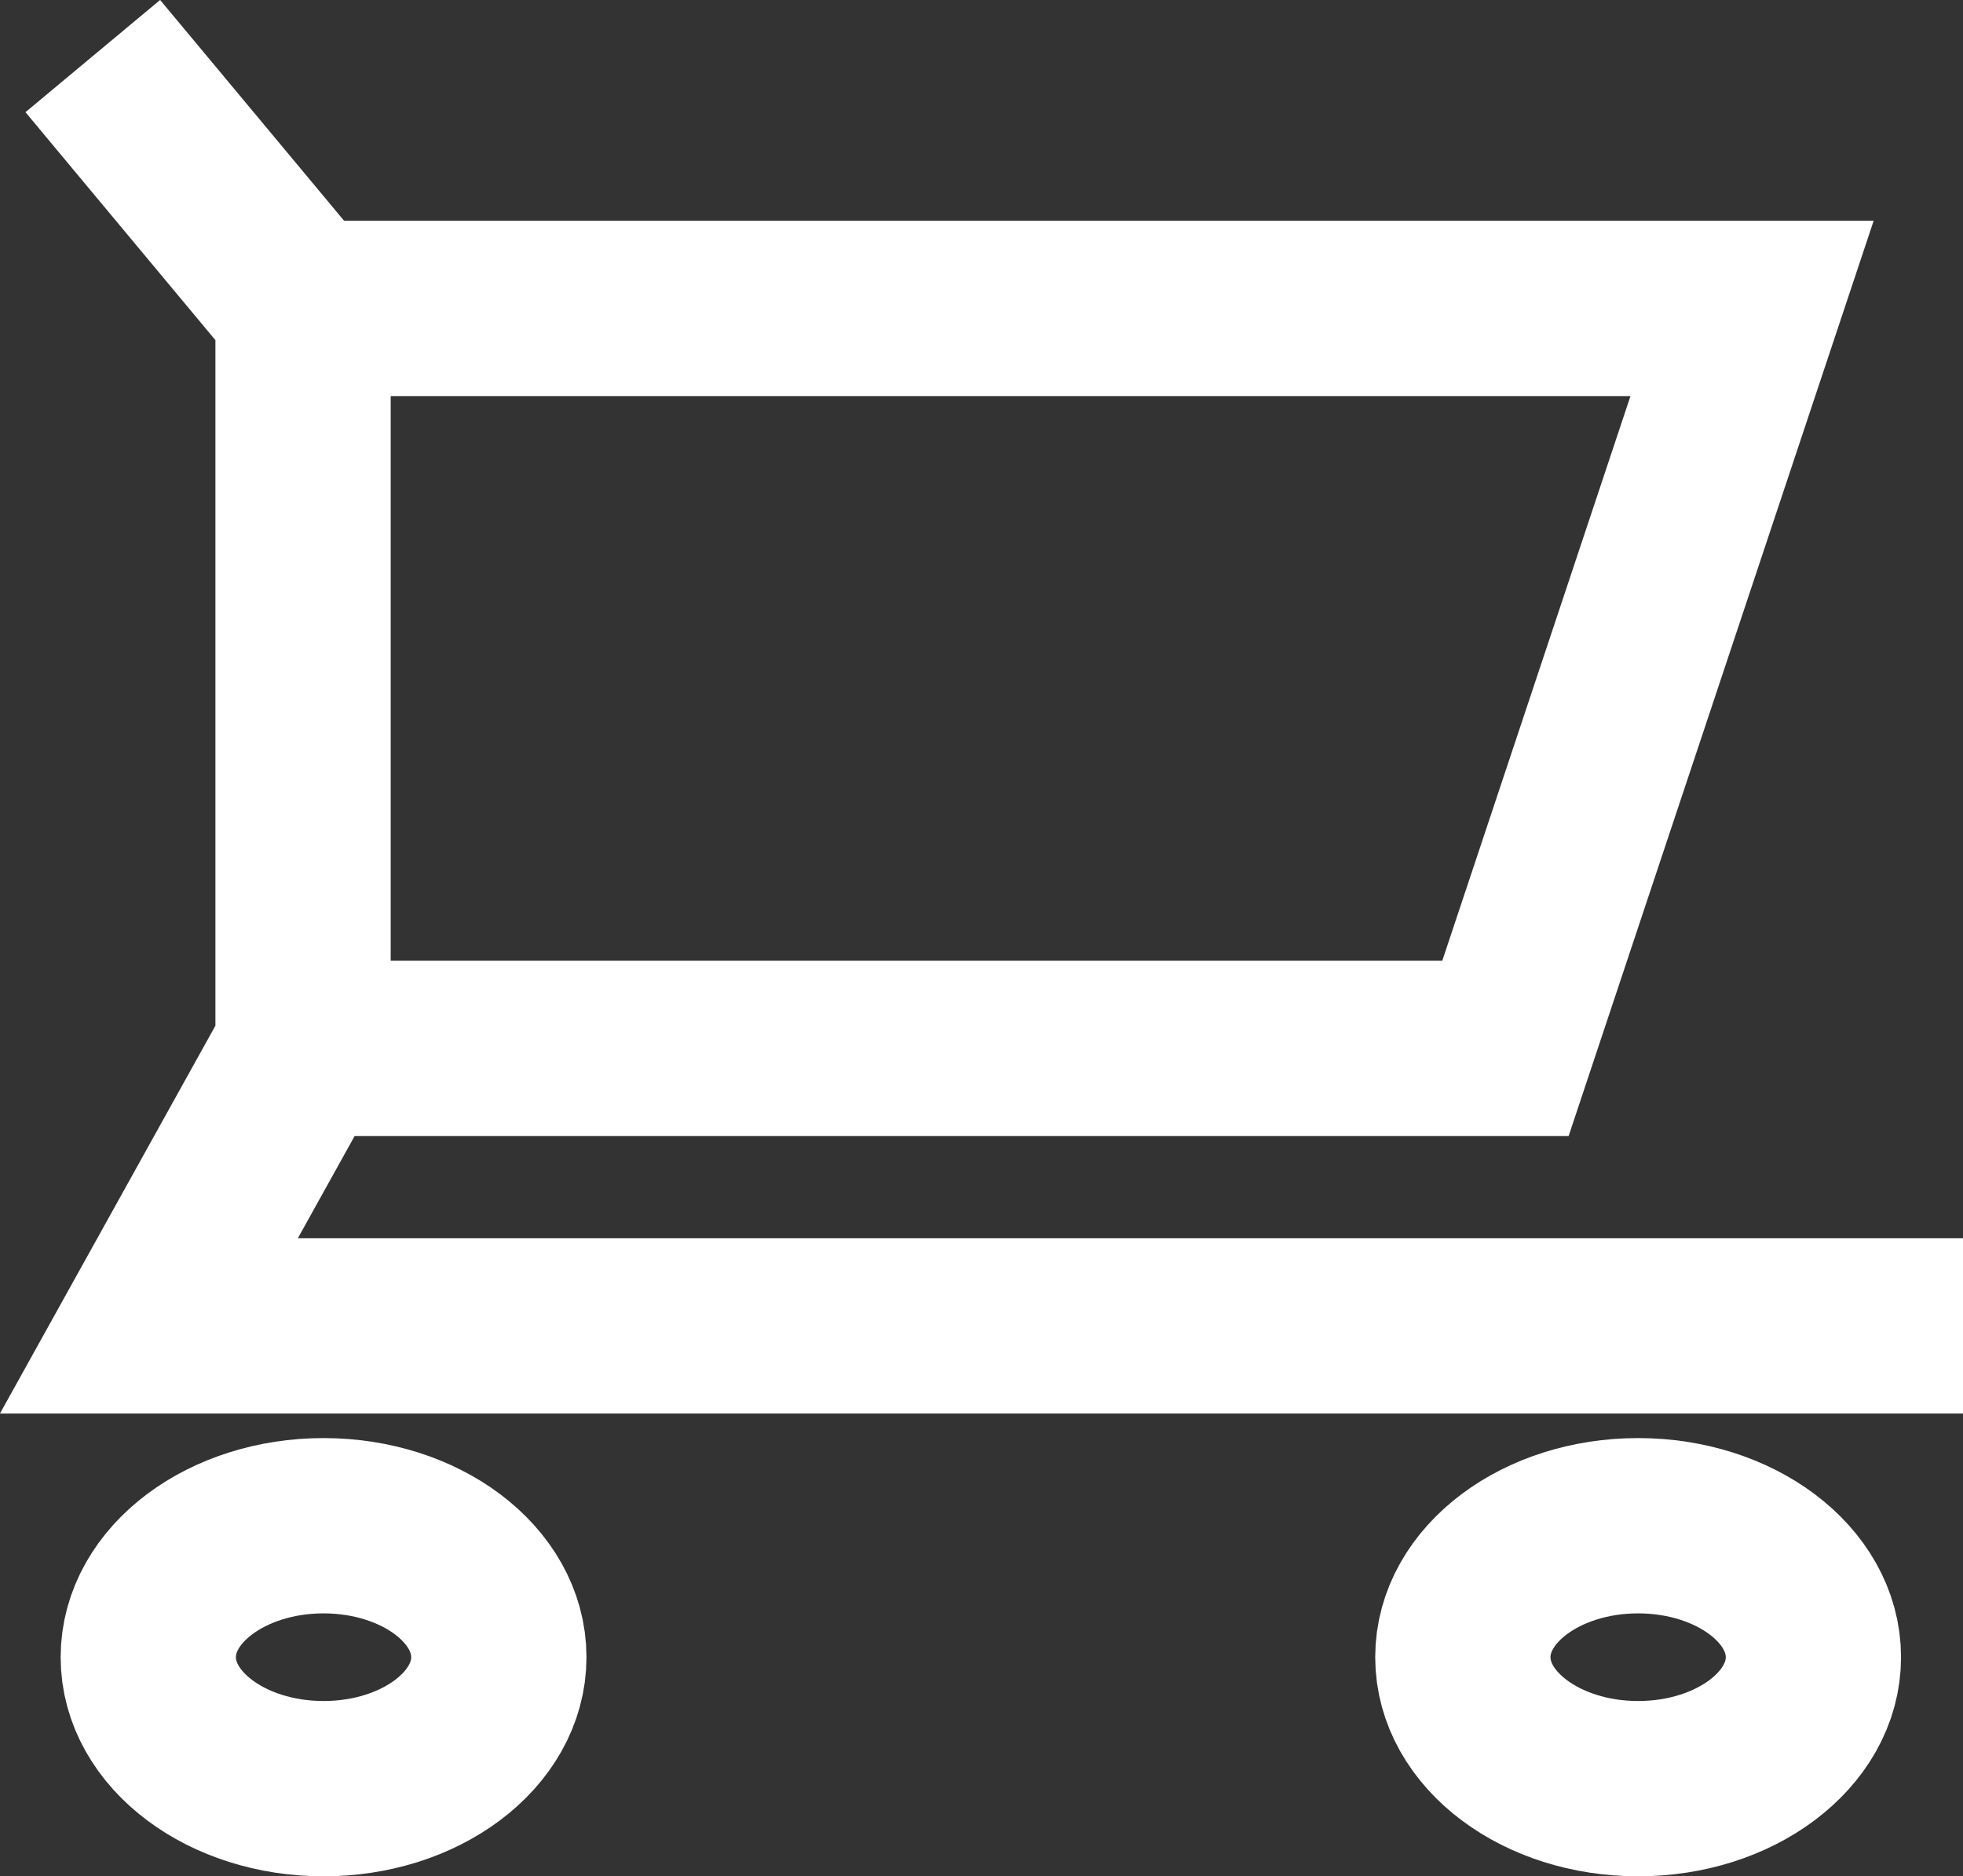
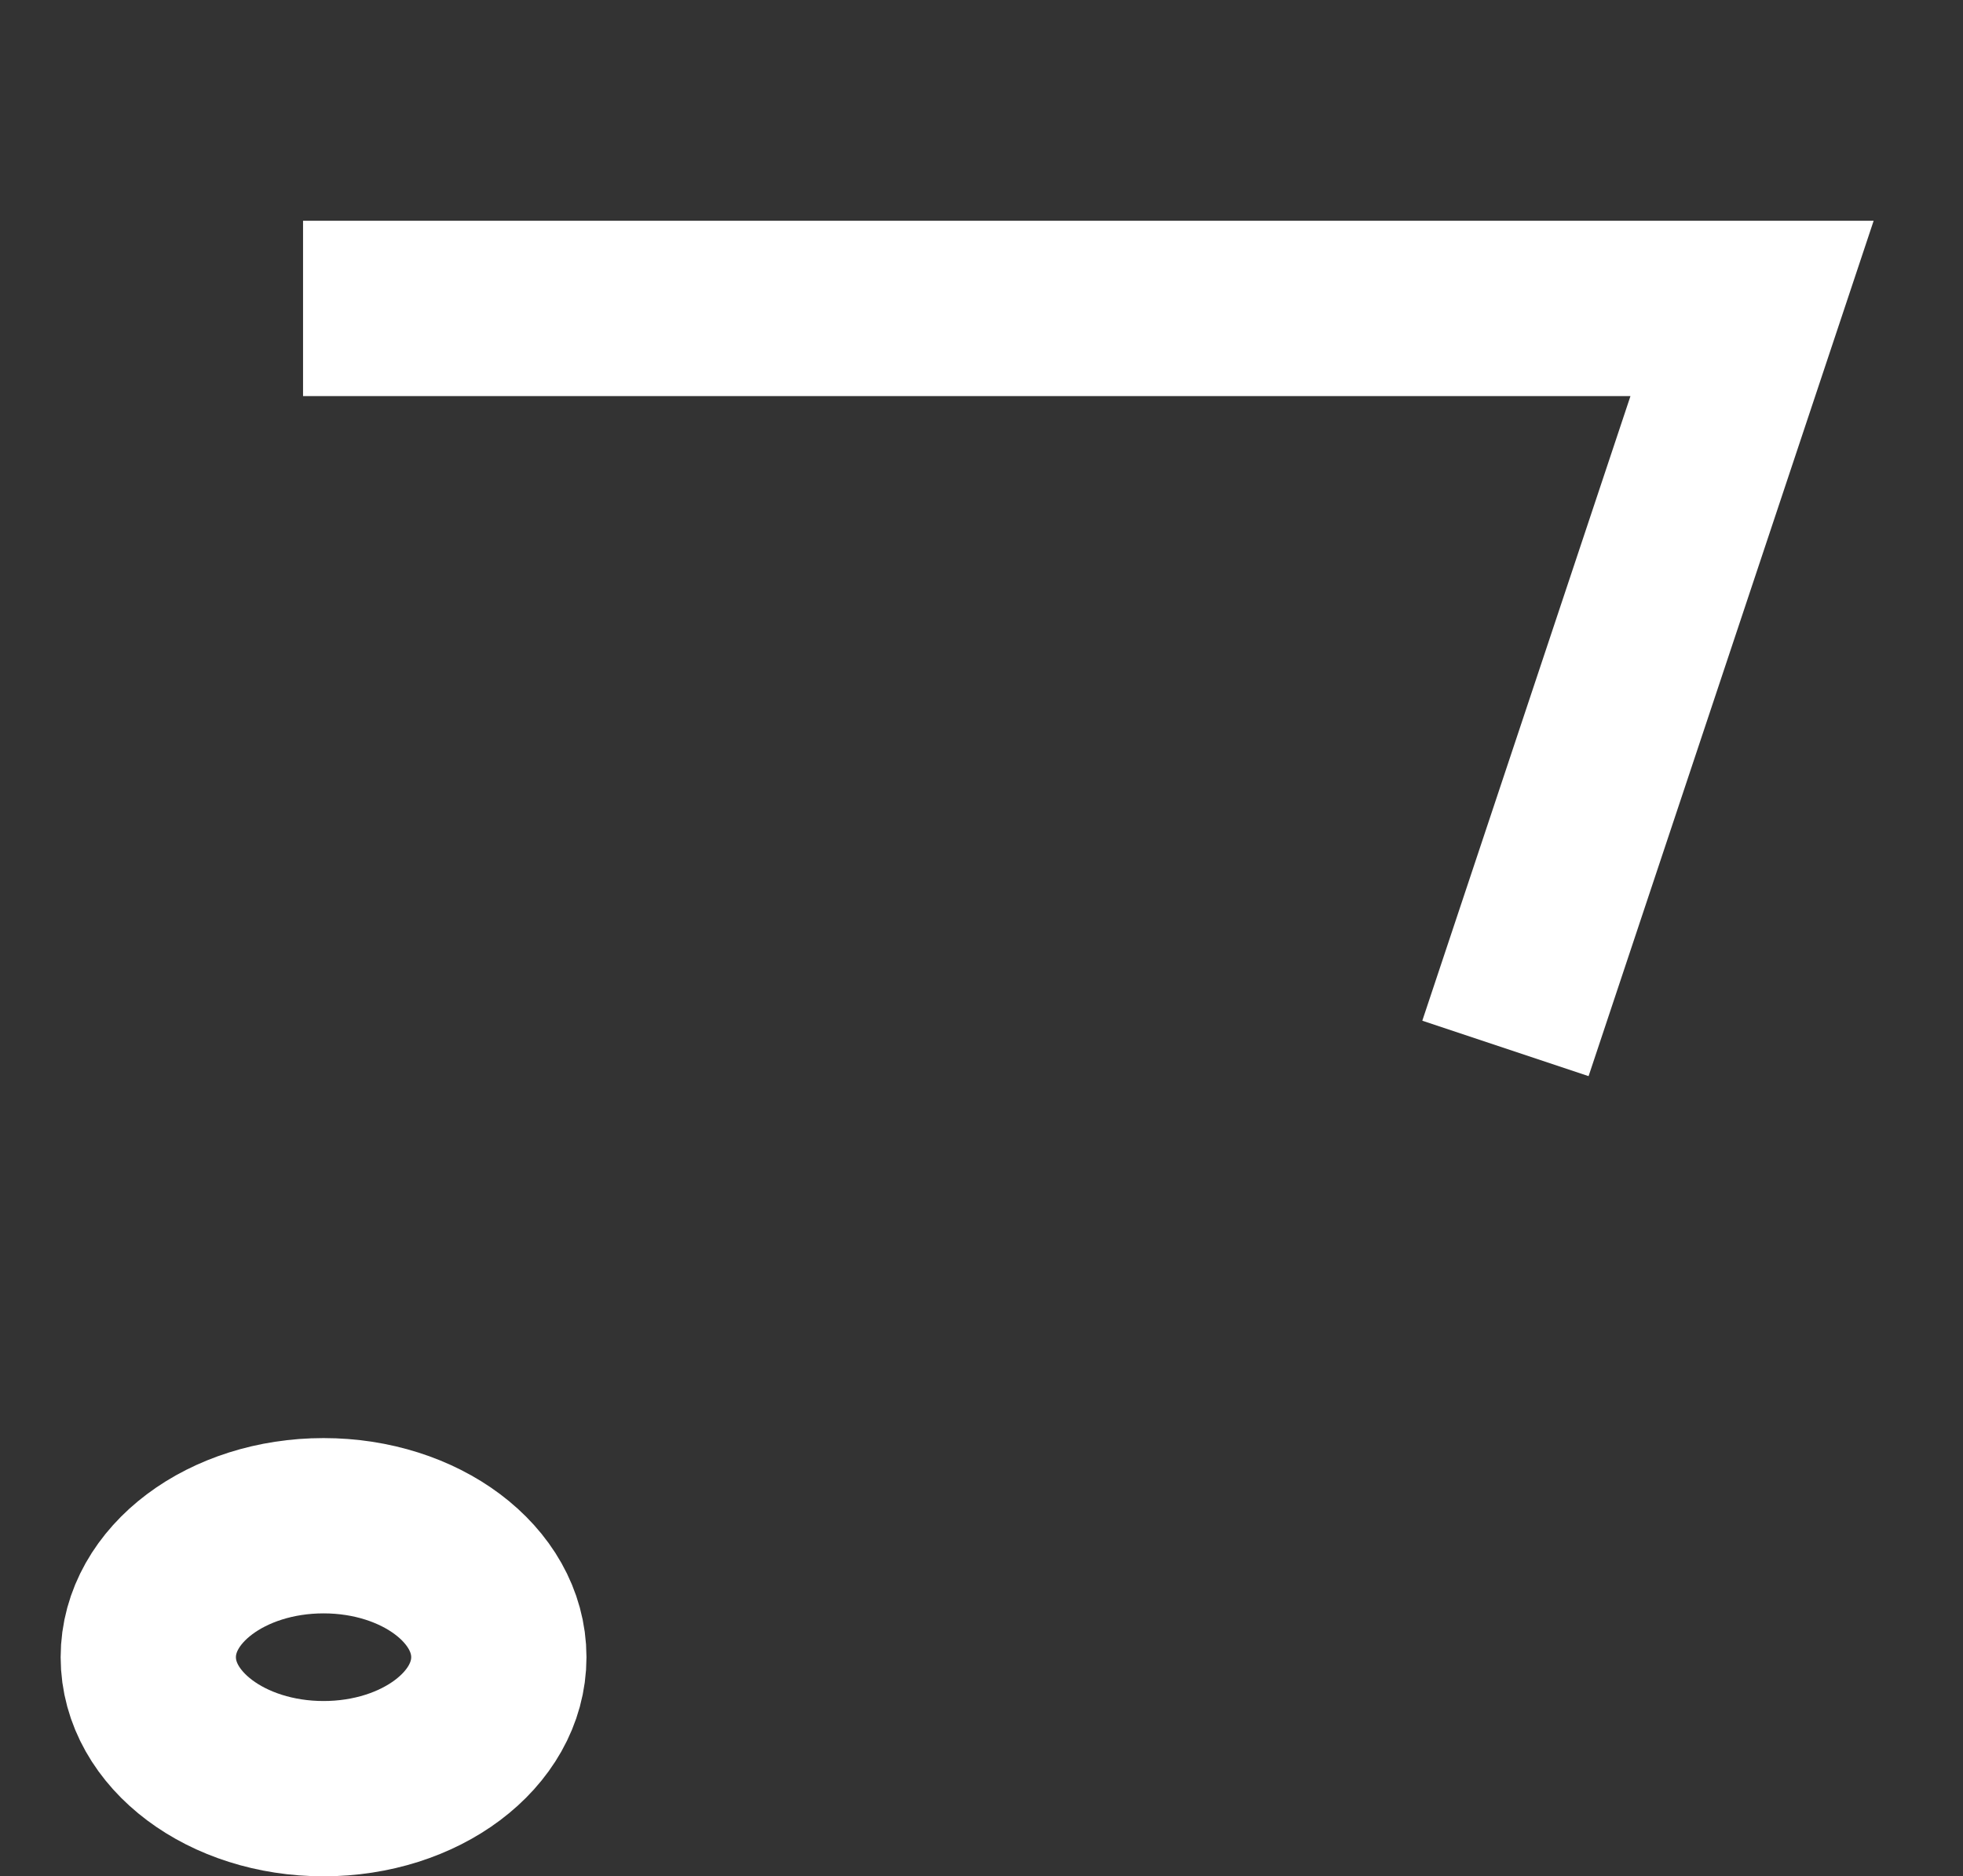
<svg xmlns="http://www.w3.org/2000/svg" width="22.399" height="21.408" viewBox="0 0 22.399 21.408">
  <rect x="0" y="0" width="22.399" height="21.408" fill="#333333" stroke="none" />
  <g id="cart" transform="translate(1.699 1.408)">
    <ellipse id="Ellipse_25" data-name="Ellipse 25" cx="2" cy="1.5" rx="2" ry="1.5" transform="translate(-0.007 16)" fill="none" stroke="#fff" stroke-linecap="square" stroke-miterlimit="10" stroke-width="2" />
-     <ellipse id="Ellipse_26" data-name="Ellipse 26" cx="2" cy="1.5" rx="2" ry="1.5" transform="translate(14.993 16)" fill="none" stroke="#fff" stroke-linecap="square" stroke-miterlimit="10" stroke-width="2" />
-     <path id="Path_30" data-name="Path 30" d="M4,4,5.759,6.111v8.443L4,17.72H23.7" transform="translate(-4 -4)" fill="none" stroke="#fff" stroke-linecap="square" stroke-miterlimit="10" stroke-width="2" />
-     <path id="Path_31" data-name="Path 31" d="M9,10H25.534L22.72,18.443H9" transform="translate(-7.241 -7.889)" fill="none" stroke="#fff" stroke-miterlimit="10" stroke-width="2" />
+     <path id="Path_31" data-name="Path 31" d="M9,10H25.534L22.72,18.443" transform="translate(-7.241 -7.889)" fill="none" stroke="#fff" stroke-miterlimit="10" stroke-width="2" />
  </g>
</svg>